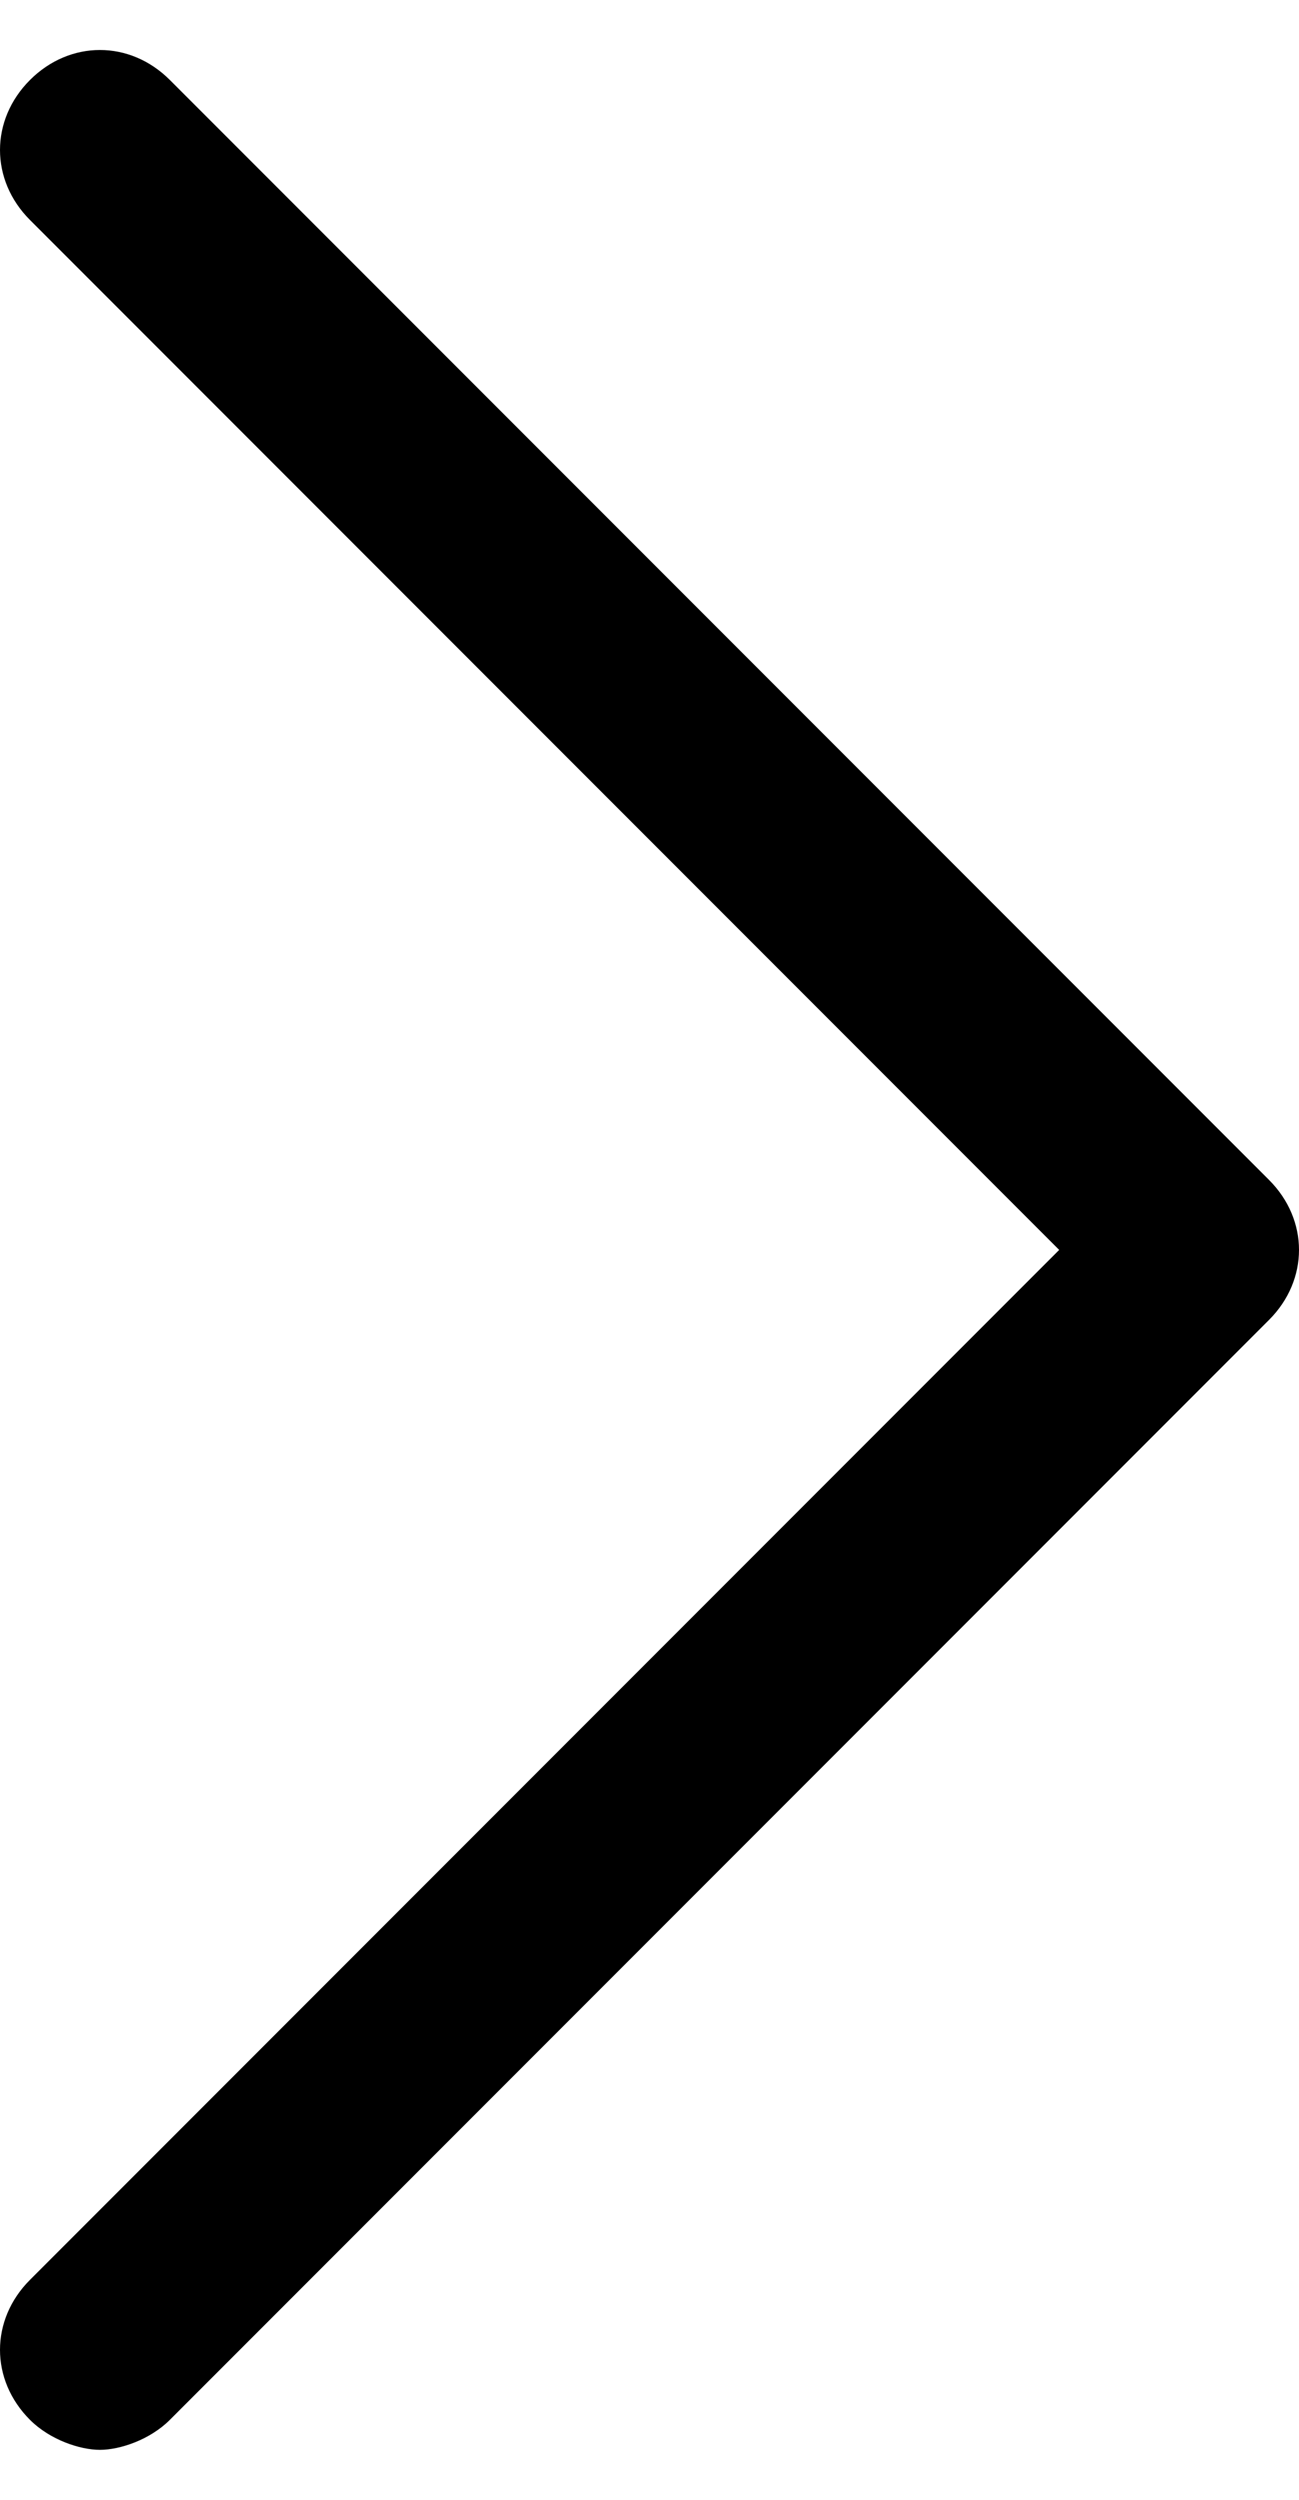
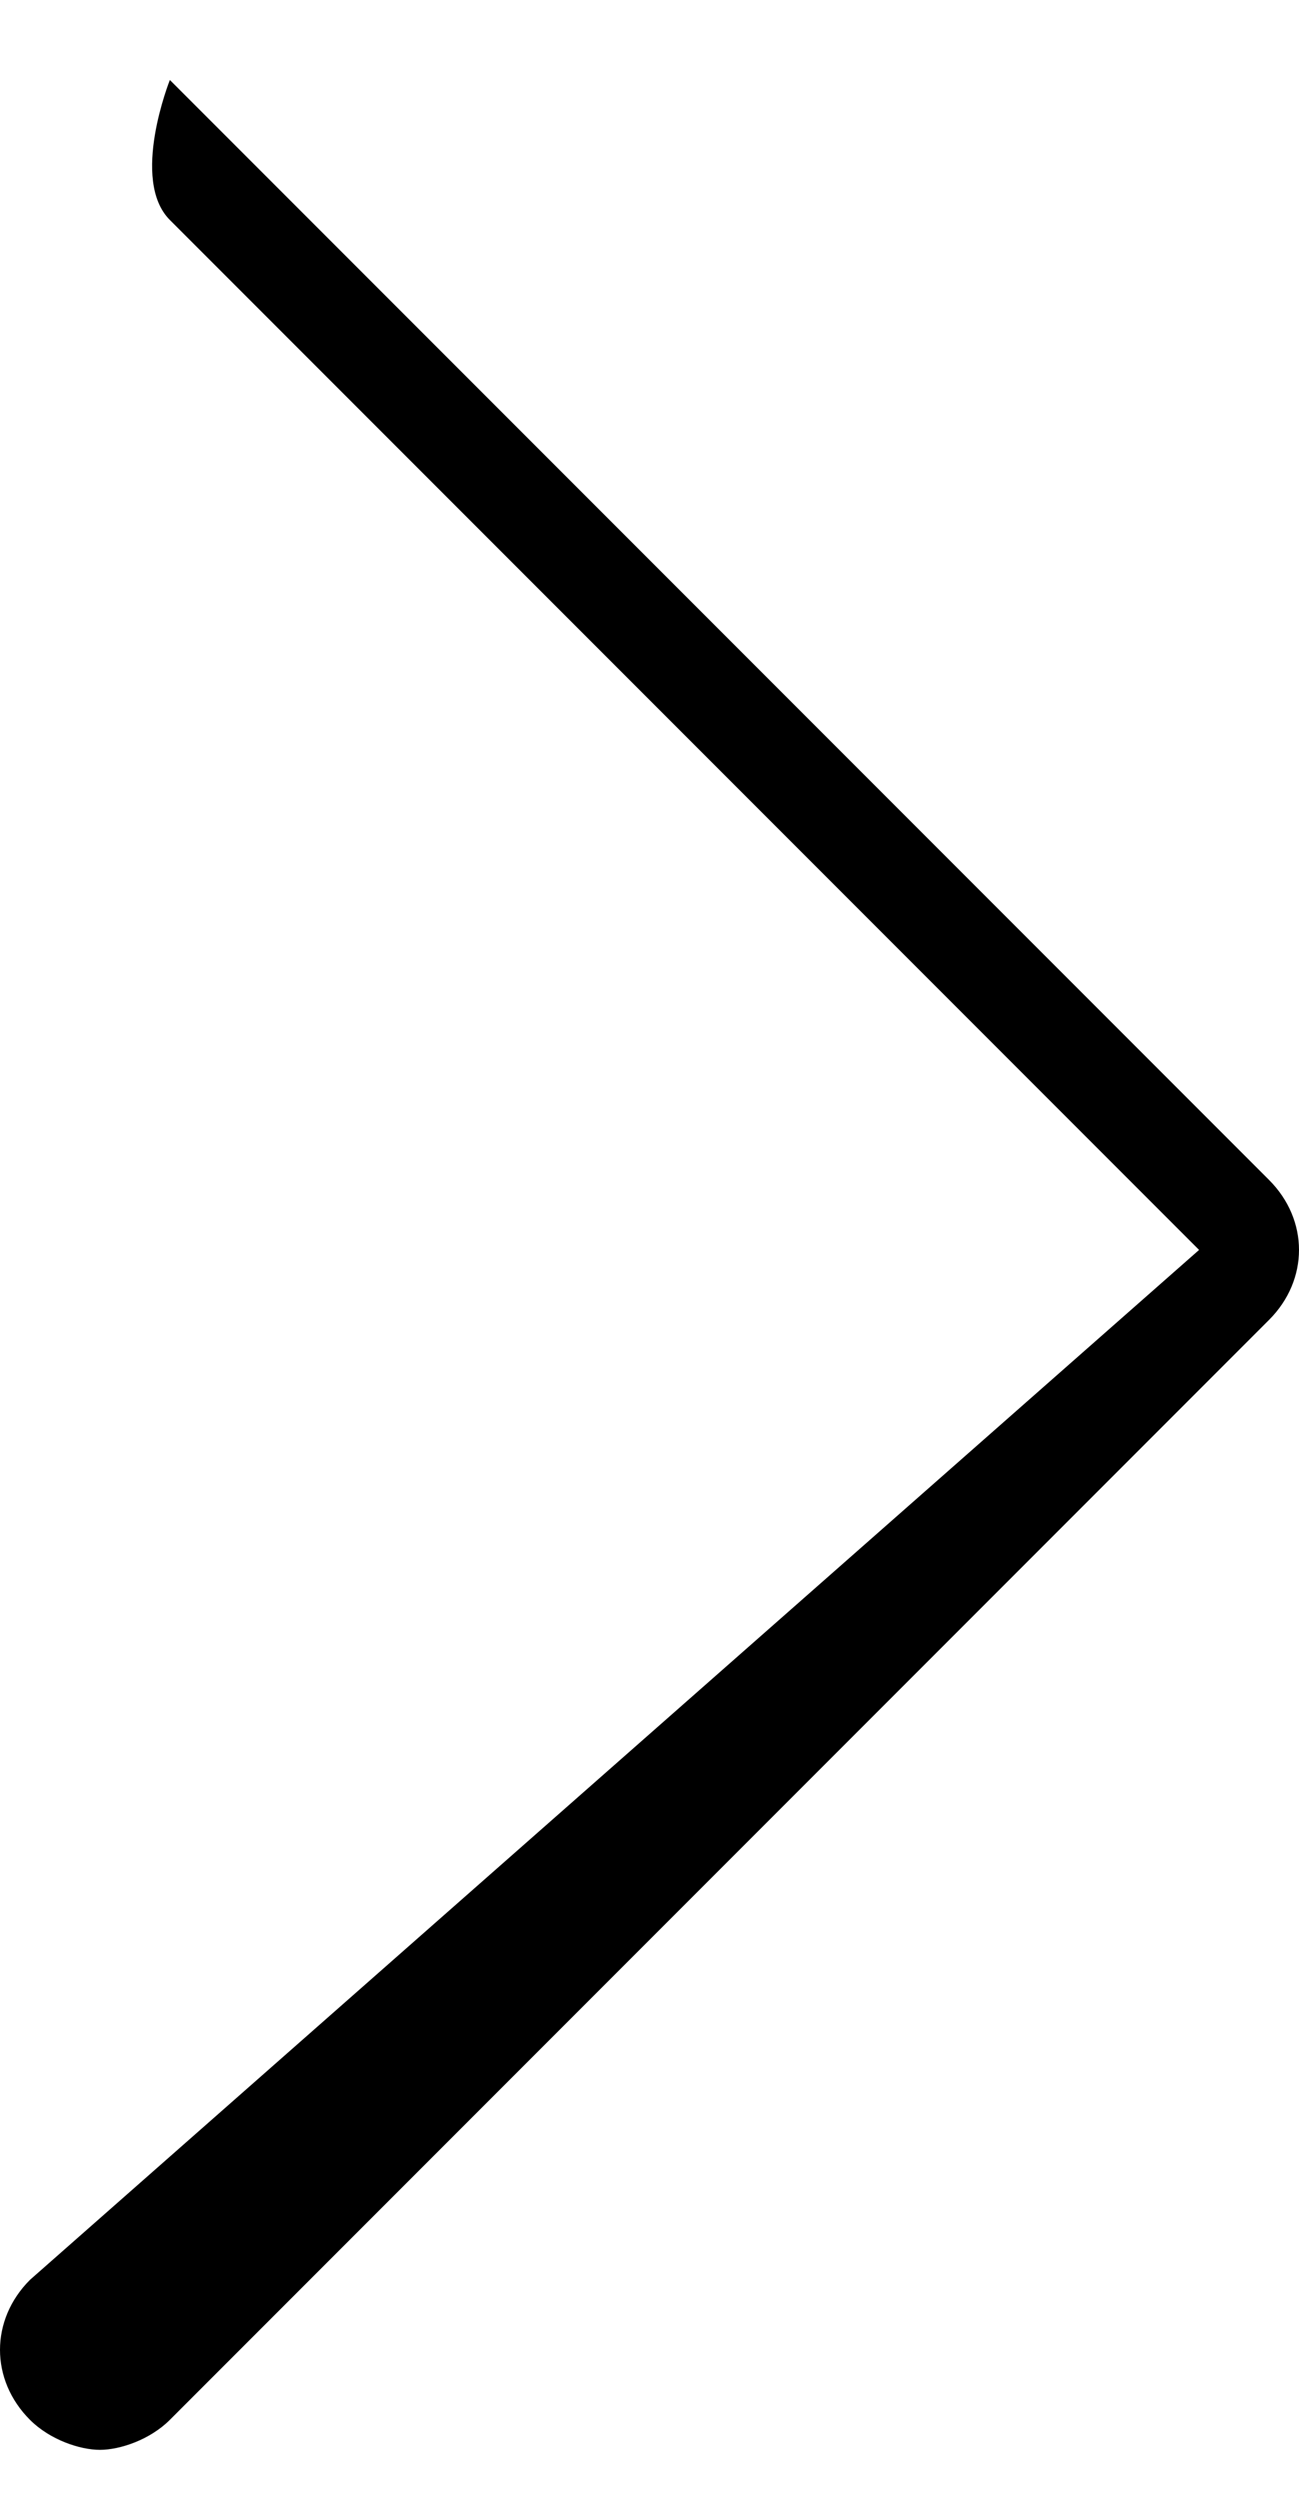
<svg xmlns="http://www.w3.org/2000/svg" version="1.1" id="Layer_1" x="0px" y="0px" viewBox="0 0 13 25" style="enable-background:new 0 0 13 25;" xml:space="preserve">
-   <path d="M12.7,11.8l-11-11c-0.4-0.4-1-0.4-1.4,0s-0.4,1,0,1.4l10.3,10.3L0.3,22.8c-0.4,0.4-0.4,1,0,1.4c0.2,0.2,0.5,0.3,0.7,0.3  s0.5-0.1,0.7-0.3l11-11C13.1,12.8,13.1,12.2,12.7,11.8z" />
+   <path d="M12.7,11.8l-11-11s-0.4,1,0,1.4l10.3,10.3L0.3,22.8c-0.4,0.4-0.4,1,0,1.4c0.2,0.2,0.5,0.3,0.7,0.3  s0.5-0.1,0.7-0.3l11-11C13.1,12.8,13.1,12.2,12.7,11.8z" />
</svg>